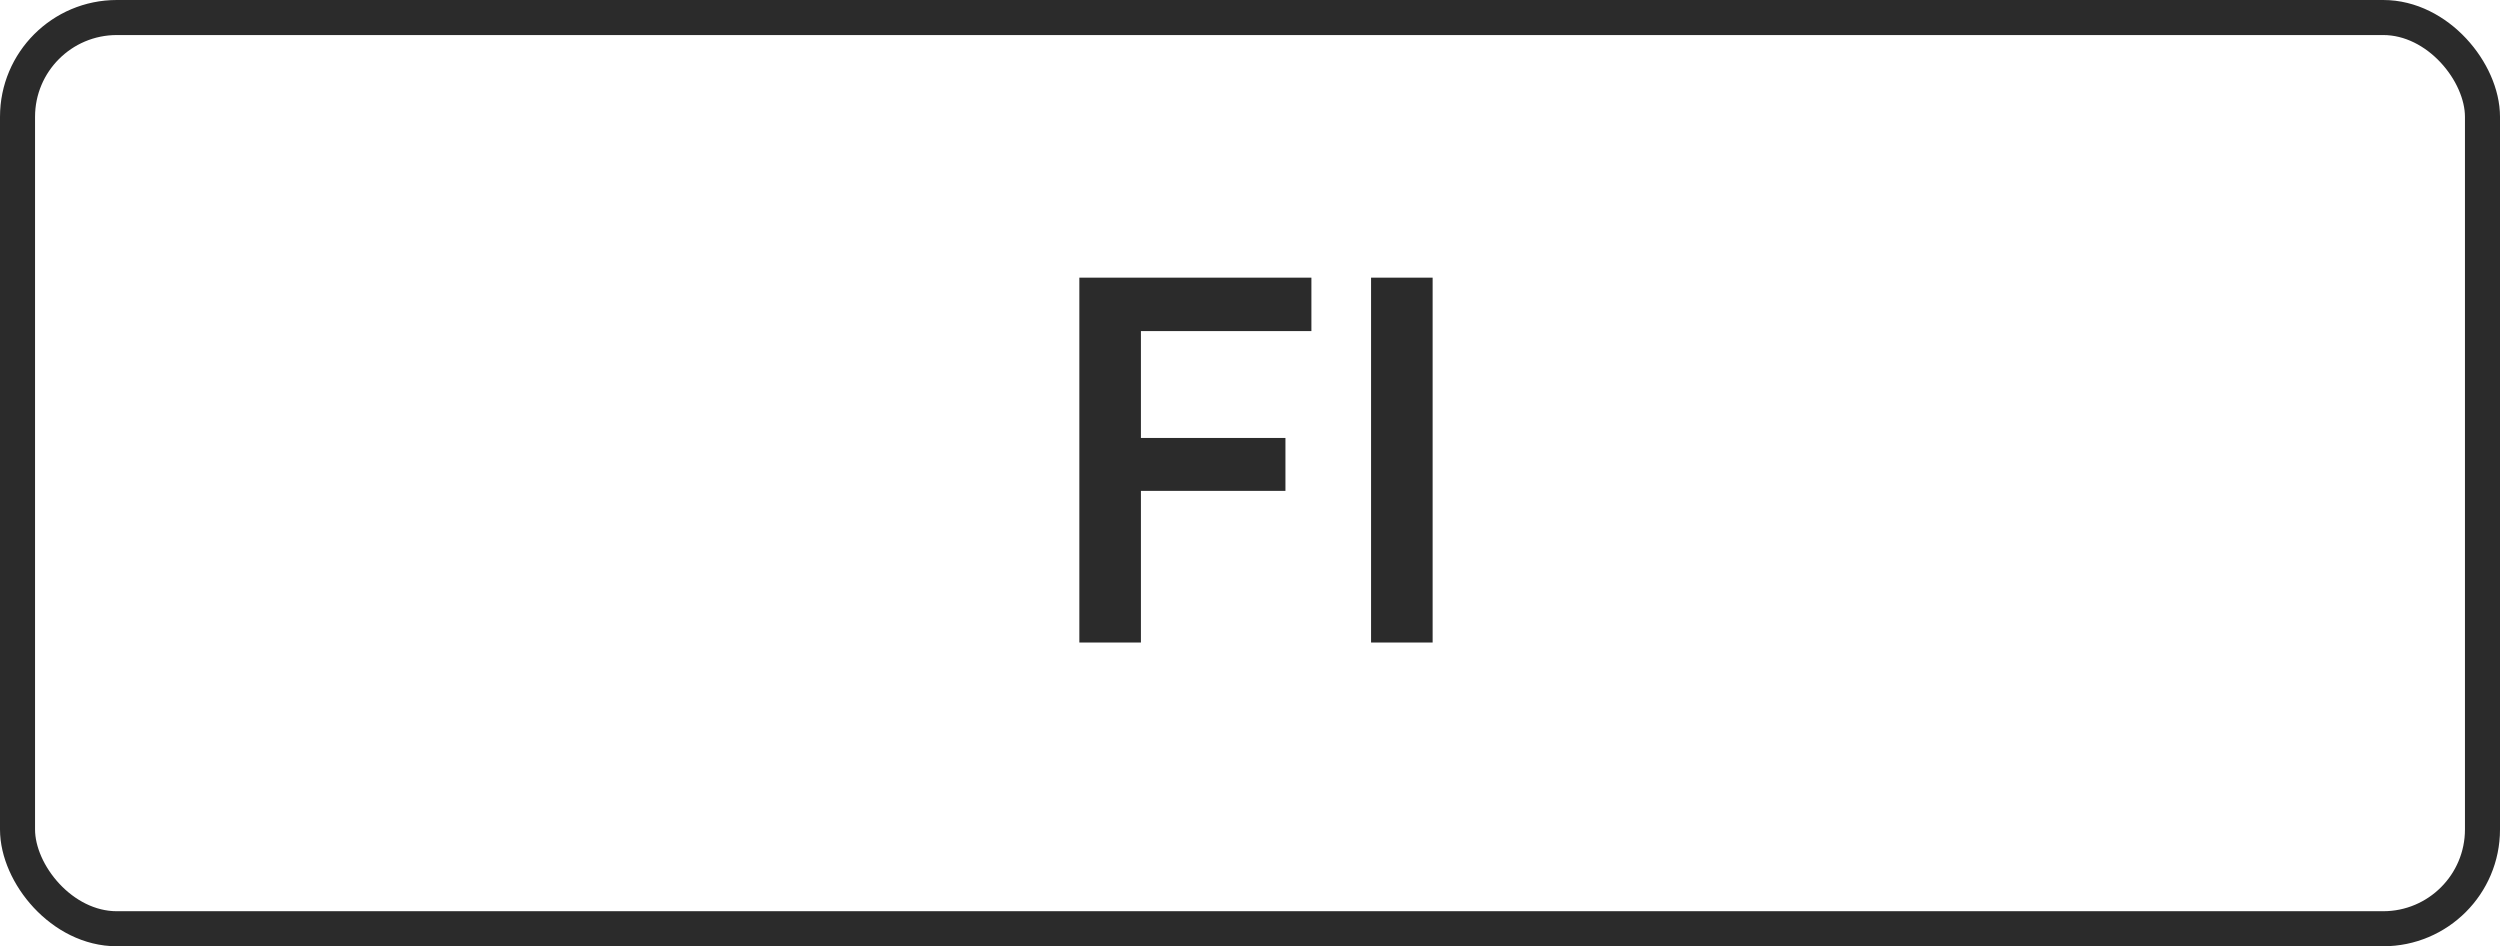
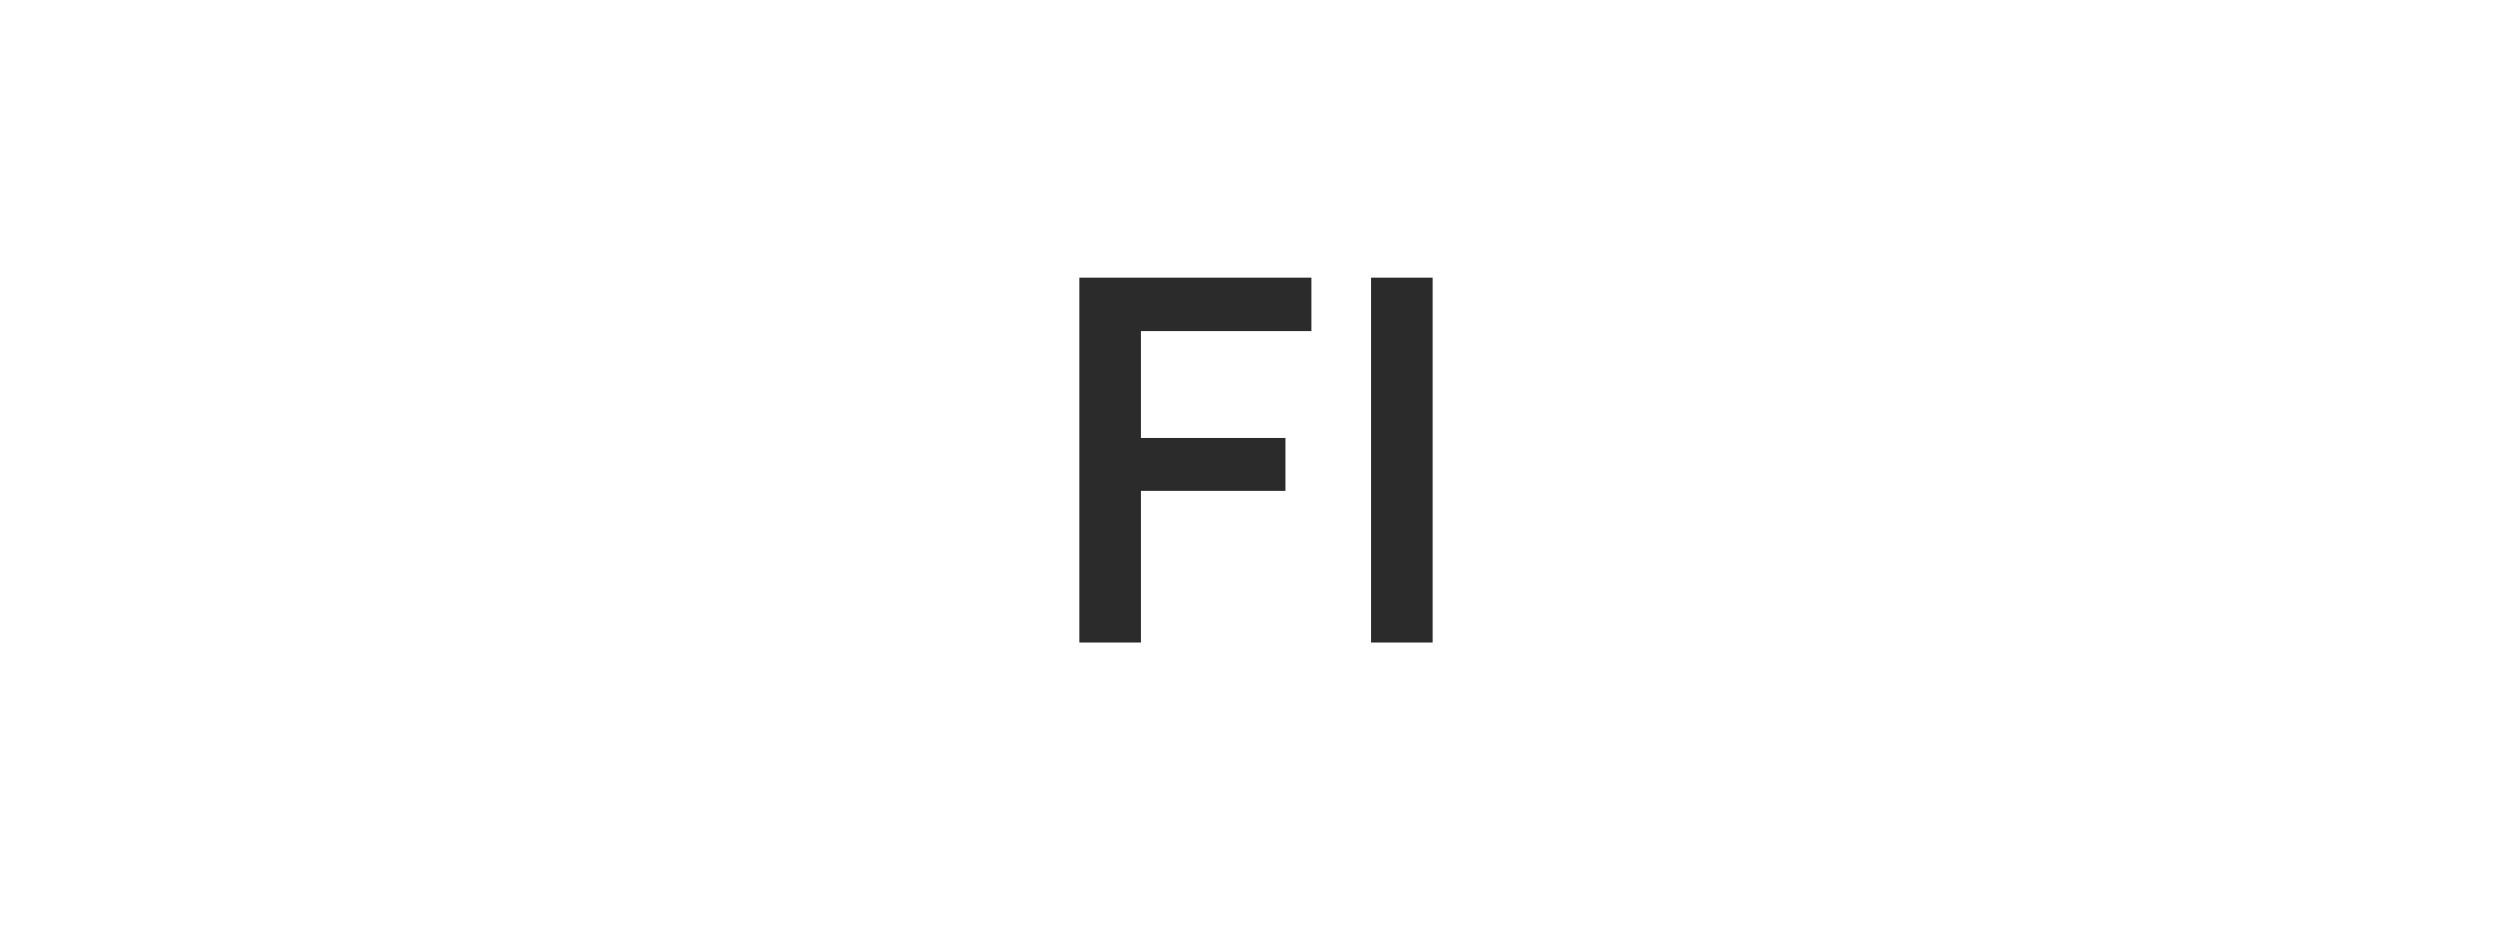
<svg xmlns="http://www.w3.org/2000/svg" width="214" height="81" viewBox="0 0 214 81" fill="none">
  <path d="M92.392 23.767H112.256V28.341H97.663V37.489H110.034V42.019H97.663V55H92.392V23.767ZM122.633 23.767V55H117.363V23.767H122.633Z" fill="#2B2B2B" />
-   <rect x="1.5" y="1.5" width="211" height="78" rx="8.5" stroke="#2B2B2B" stroke-width="3" />
</svg>